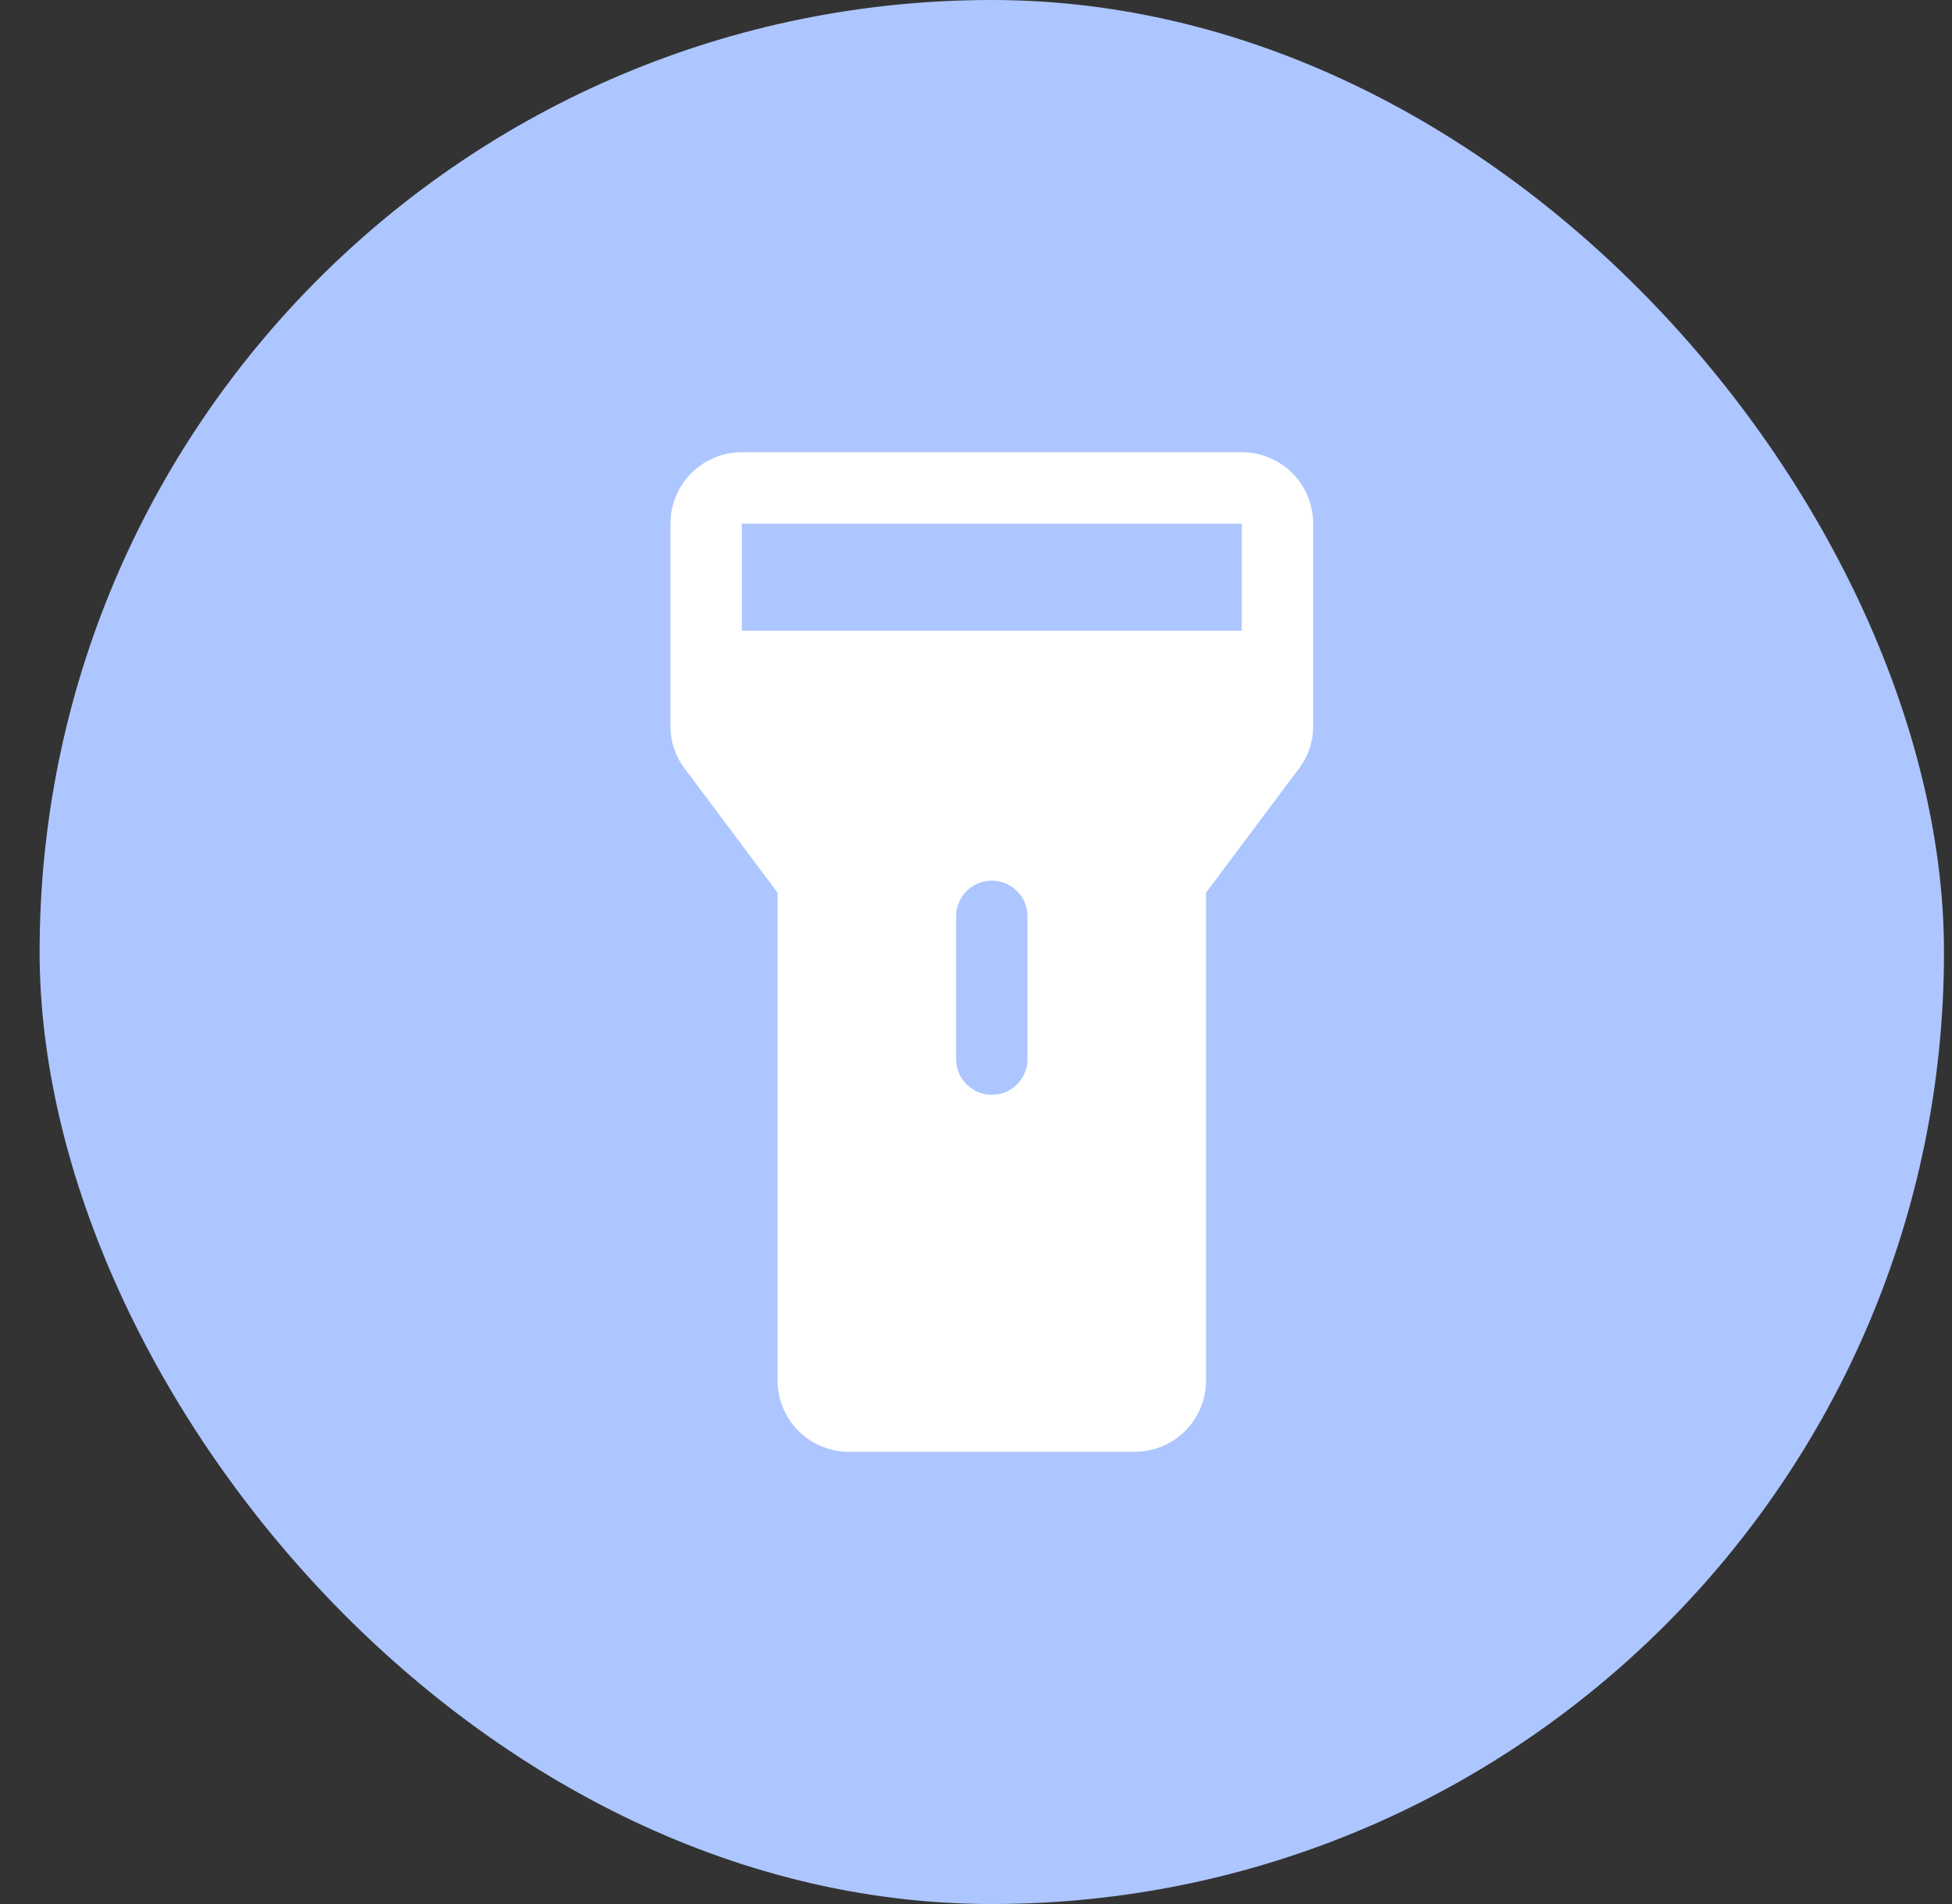
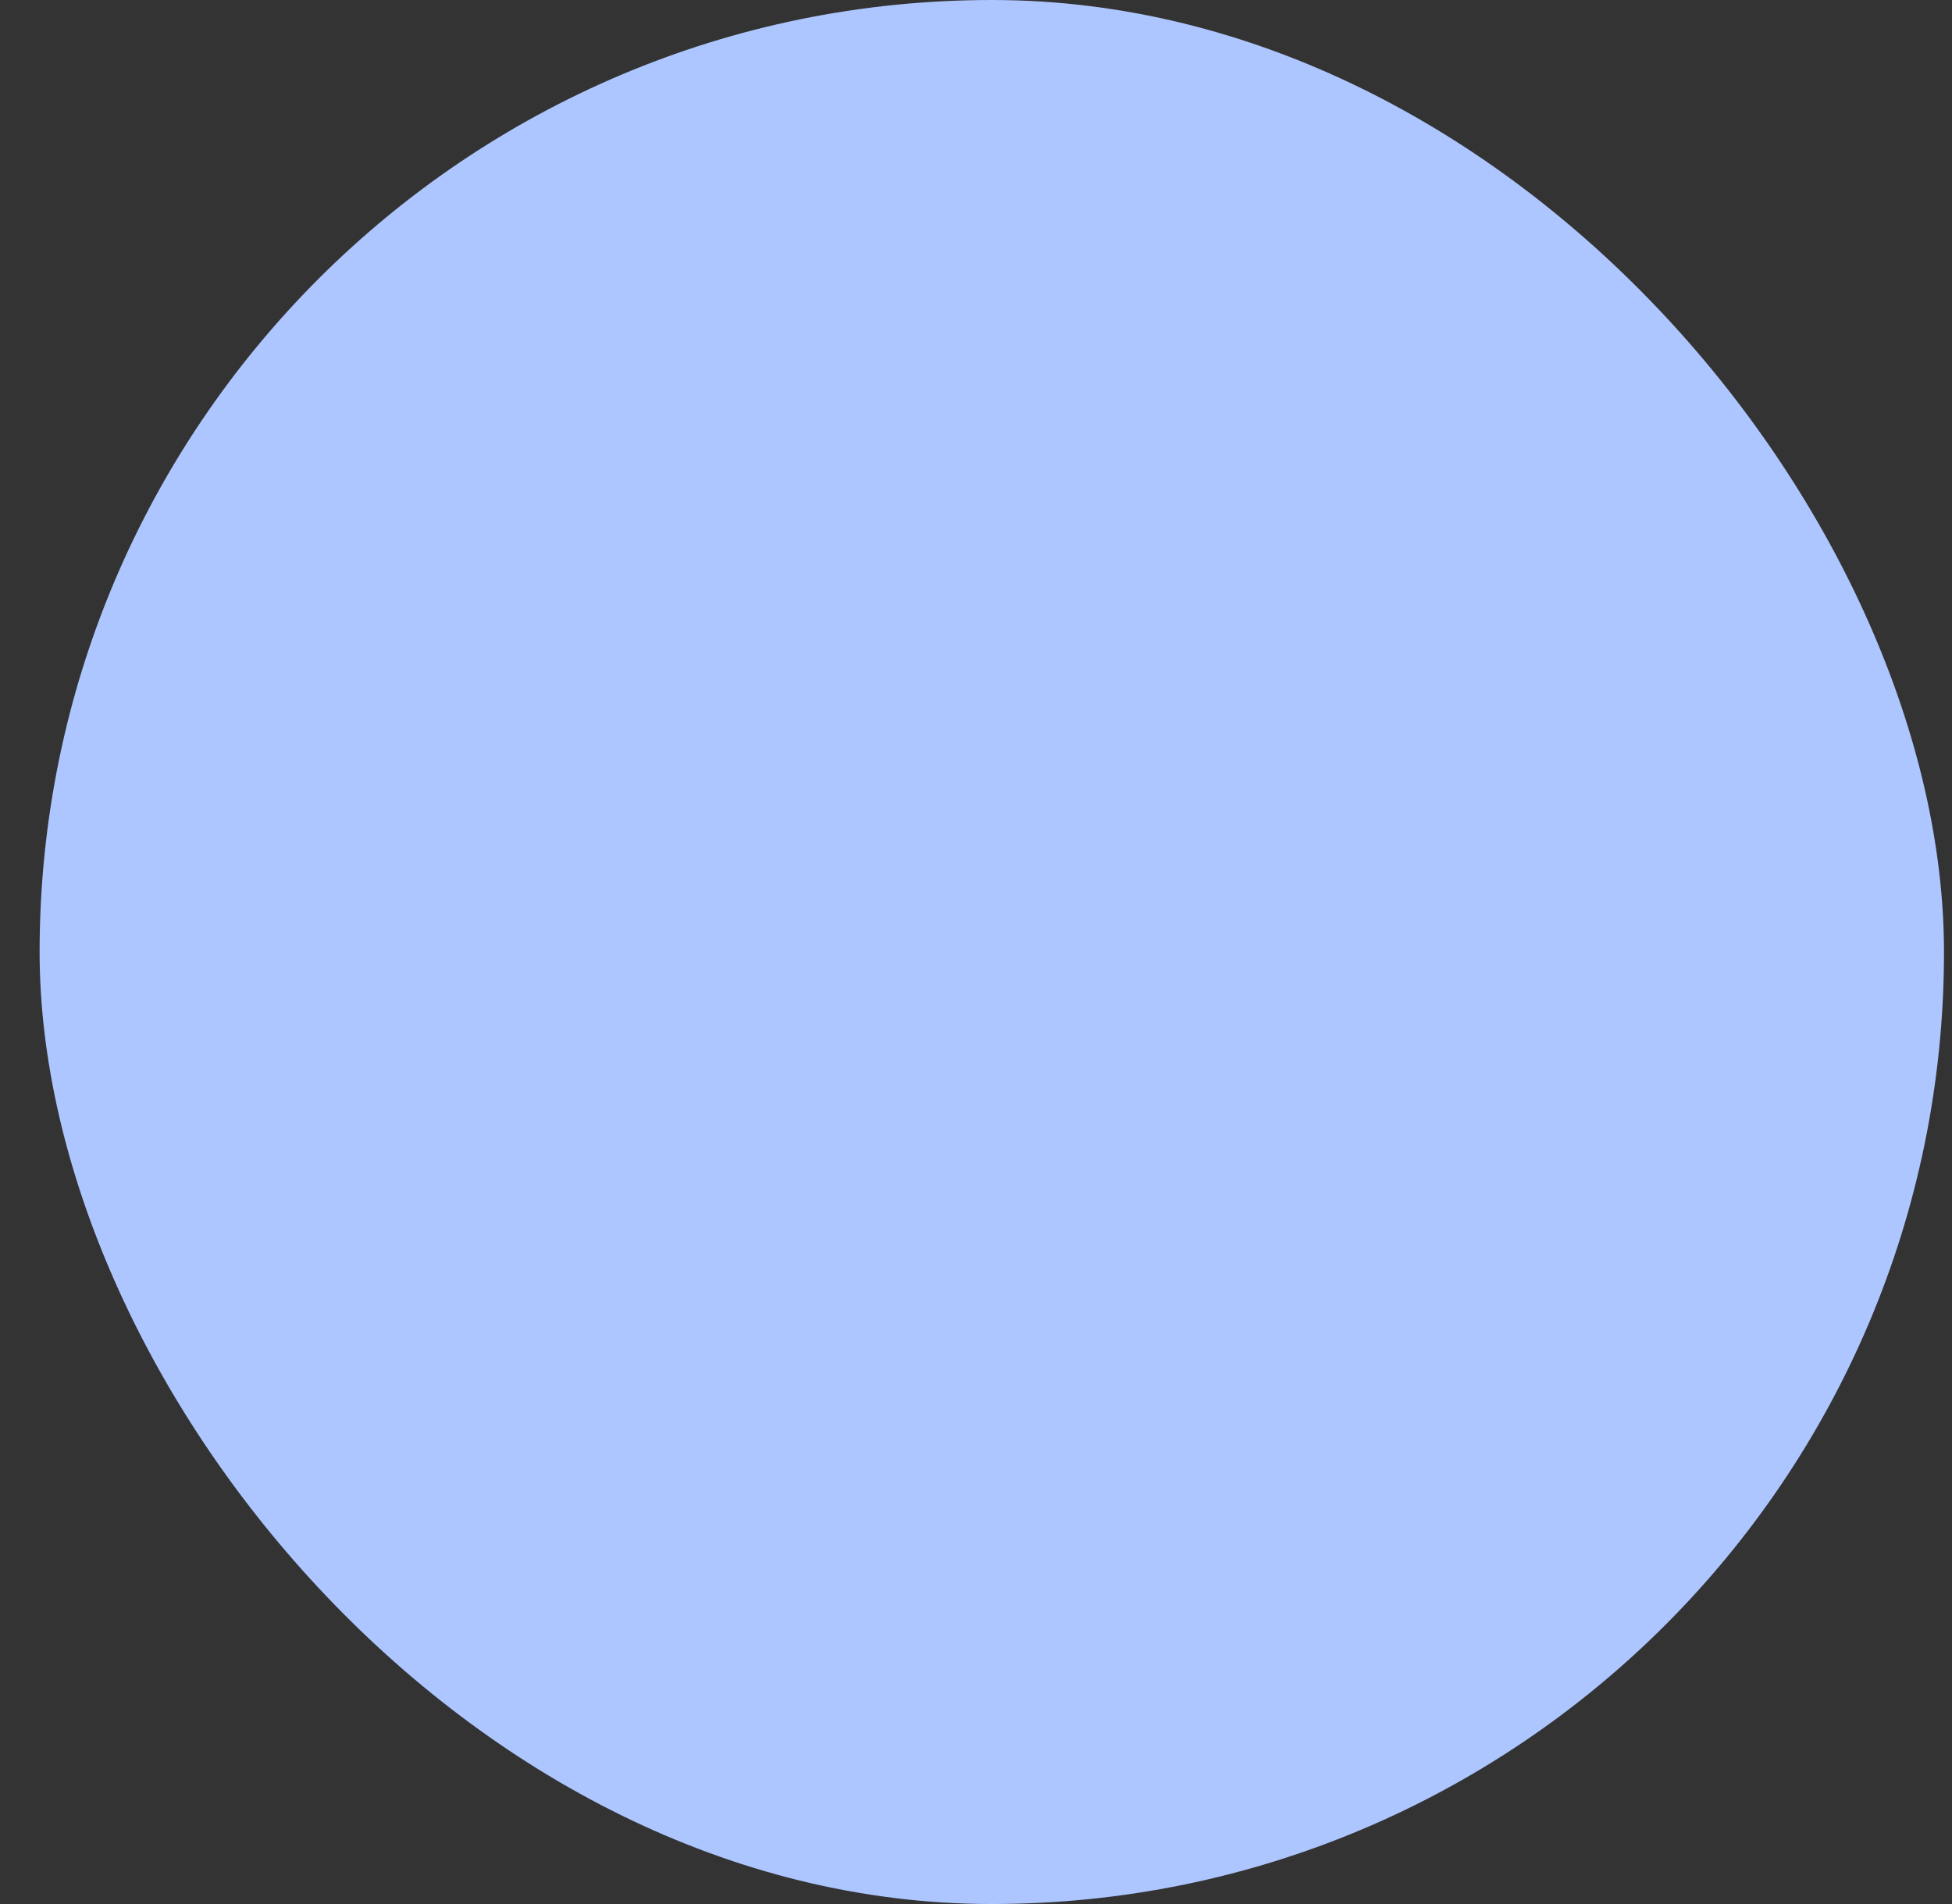
<svg xmlns="http://www.w3.org/2000/svg" width="41" height="40" viewBox="0 0 41 40" fill="none">
  <rect x="0" y="0" width="41" height="40" fill="#333333" stroke="none" />
  <rect x="0.832" width="40" height="40" rx="20" fill="#ADC6FF" />
-   <path d="M26.082 9.5H15.582C15.184 9.5 14.803 9.658 14.521 9.939C14.24 10.221 14.082 10.602 14.082 11V15.247C14.079 15.572 14.185 15.889 14.382 16.147L16.332 18.753V29C16.332 29.398 16.49 29.779 16.771 30.061C17.053 30.342 17.434 30.5 17.832 30.5H23.832C24.23 30.5 24.611 30.342 24.893 30.061C25.174 29.779 25.332 29.398 25.332 29V18.753L27.282 16.147C27.479 15.889 27.585 15.572 27.582 15.247V11C27.582 10.602 27.424 10.221 27.143 9.939C26.861 9.658 26.48 9.5 26.082 9.5ZM21.582 22.25C21.582 22.449 21.503 22.64 21.362 22.78C21.222 22.921 21.031 23 20.832 23C20.633 23 20.442 22.921 20.302 22.78C20.161 22.64 20.082 22.449 20.082 22.25V19.25C20.082 19.051 20.161 18.86 20.302 18.72C20.442 18.579 20.633 18.5 20.832 18.5C21.031 18.5 21.222 18.579 21.362 18.72C21.503 18.86 21.582 19.051 21.582 19.25V22.25ZM15.582 13.25V11H26.082V13.25H15.582Z" fill="white" />
</svg>